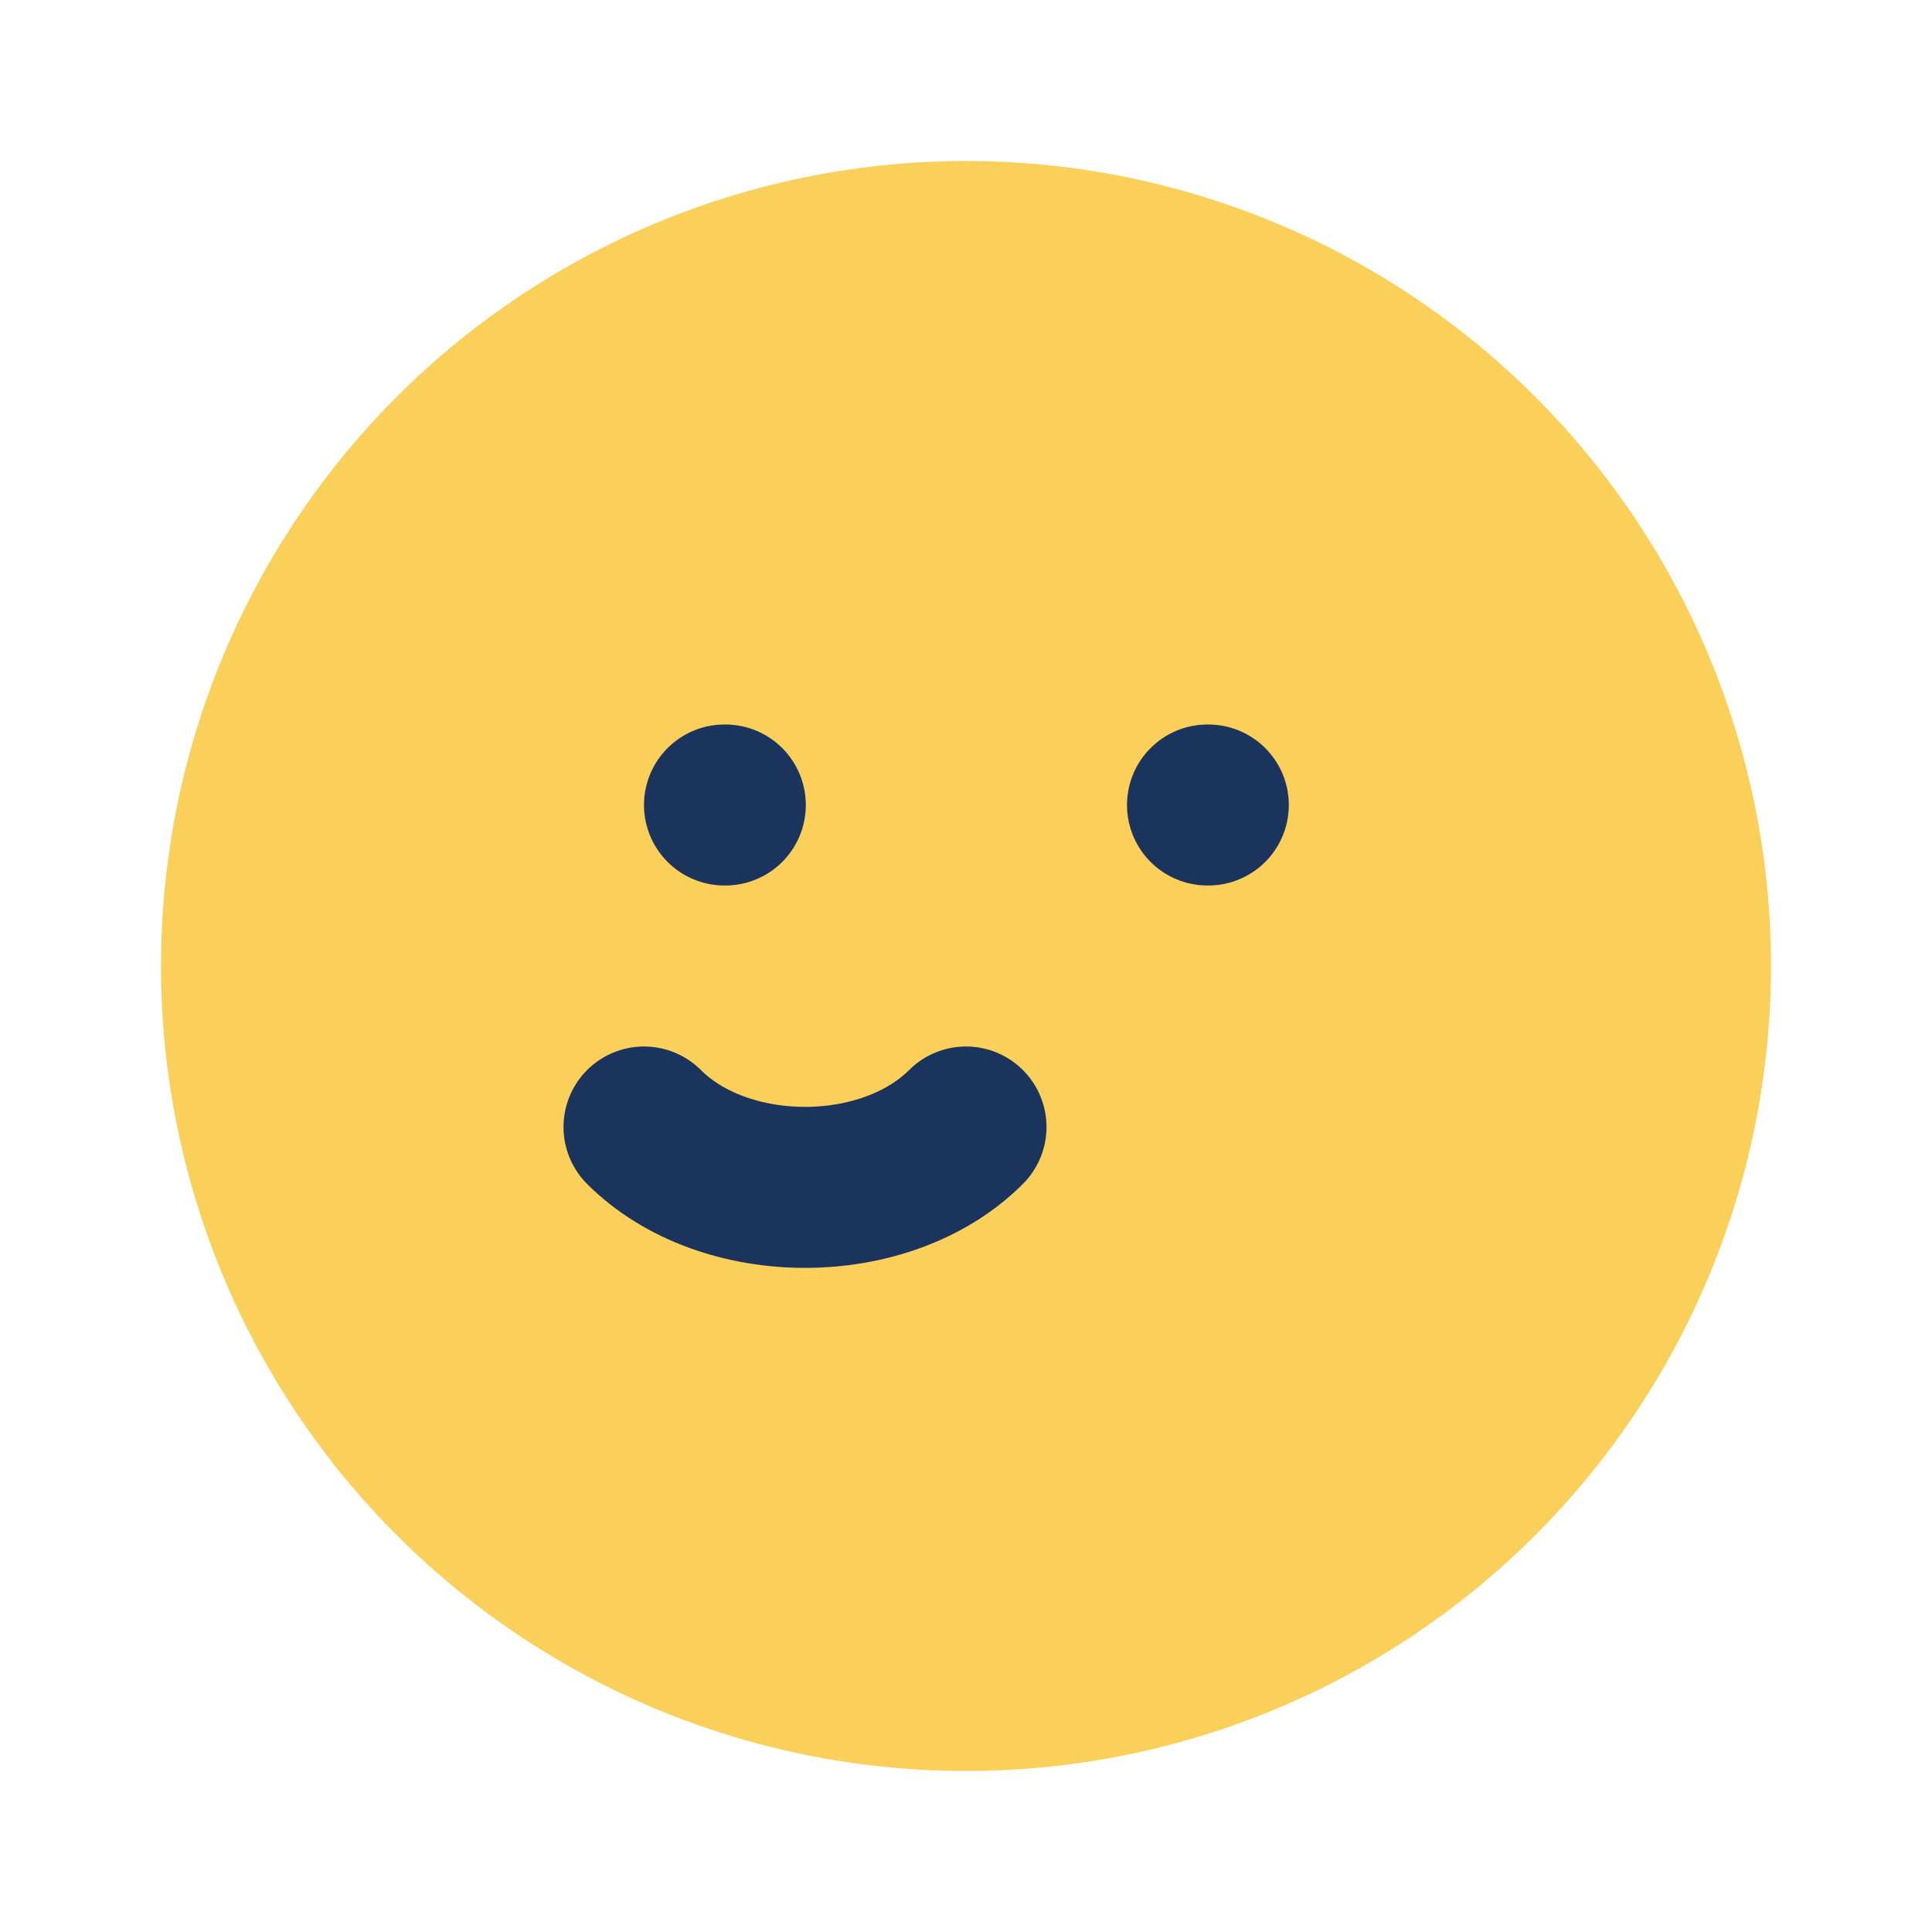
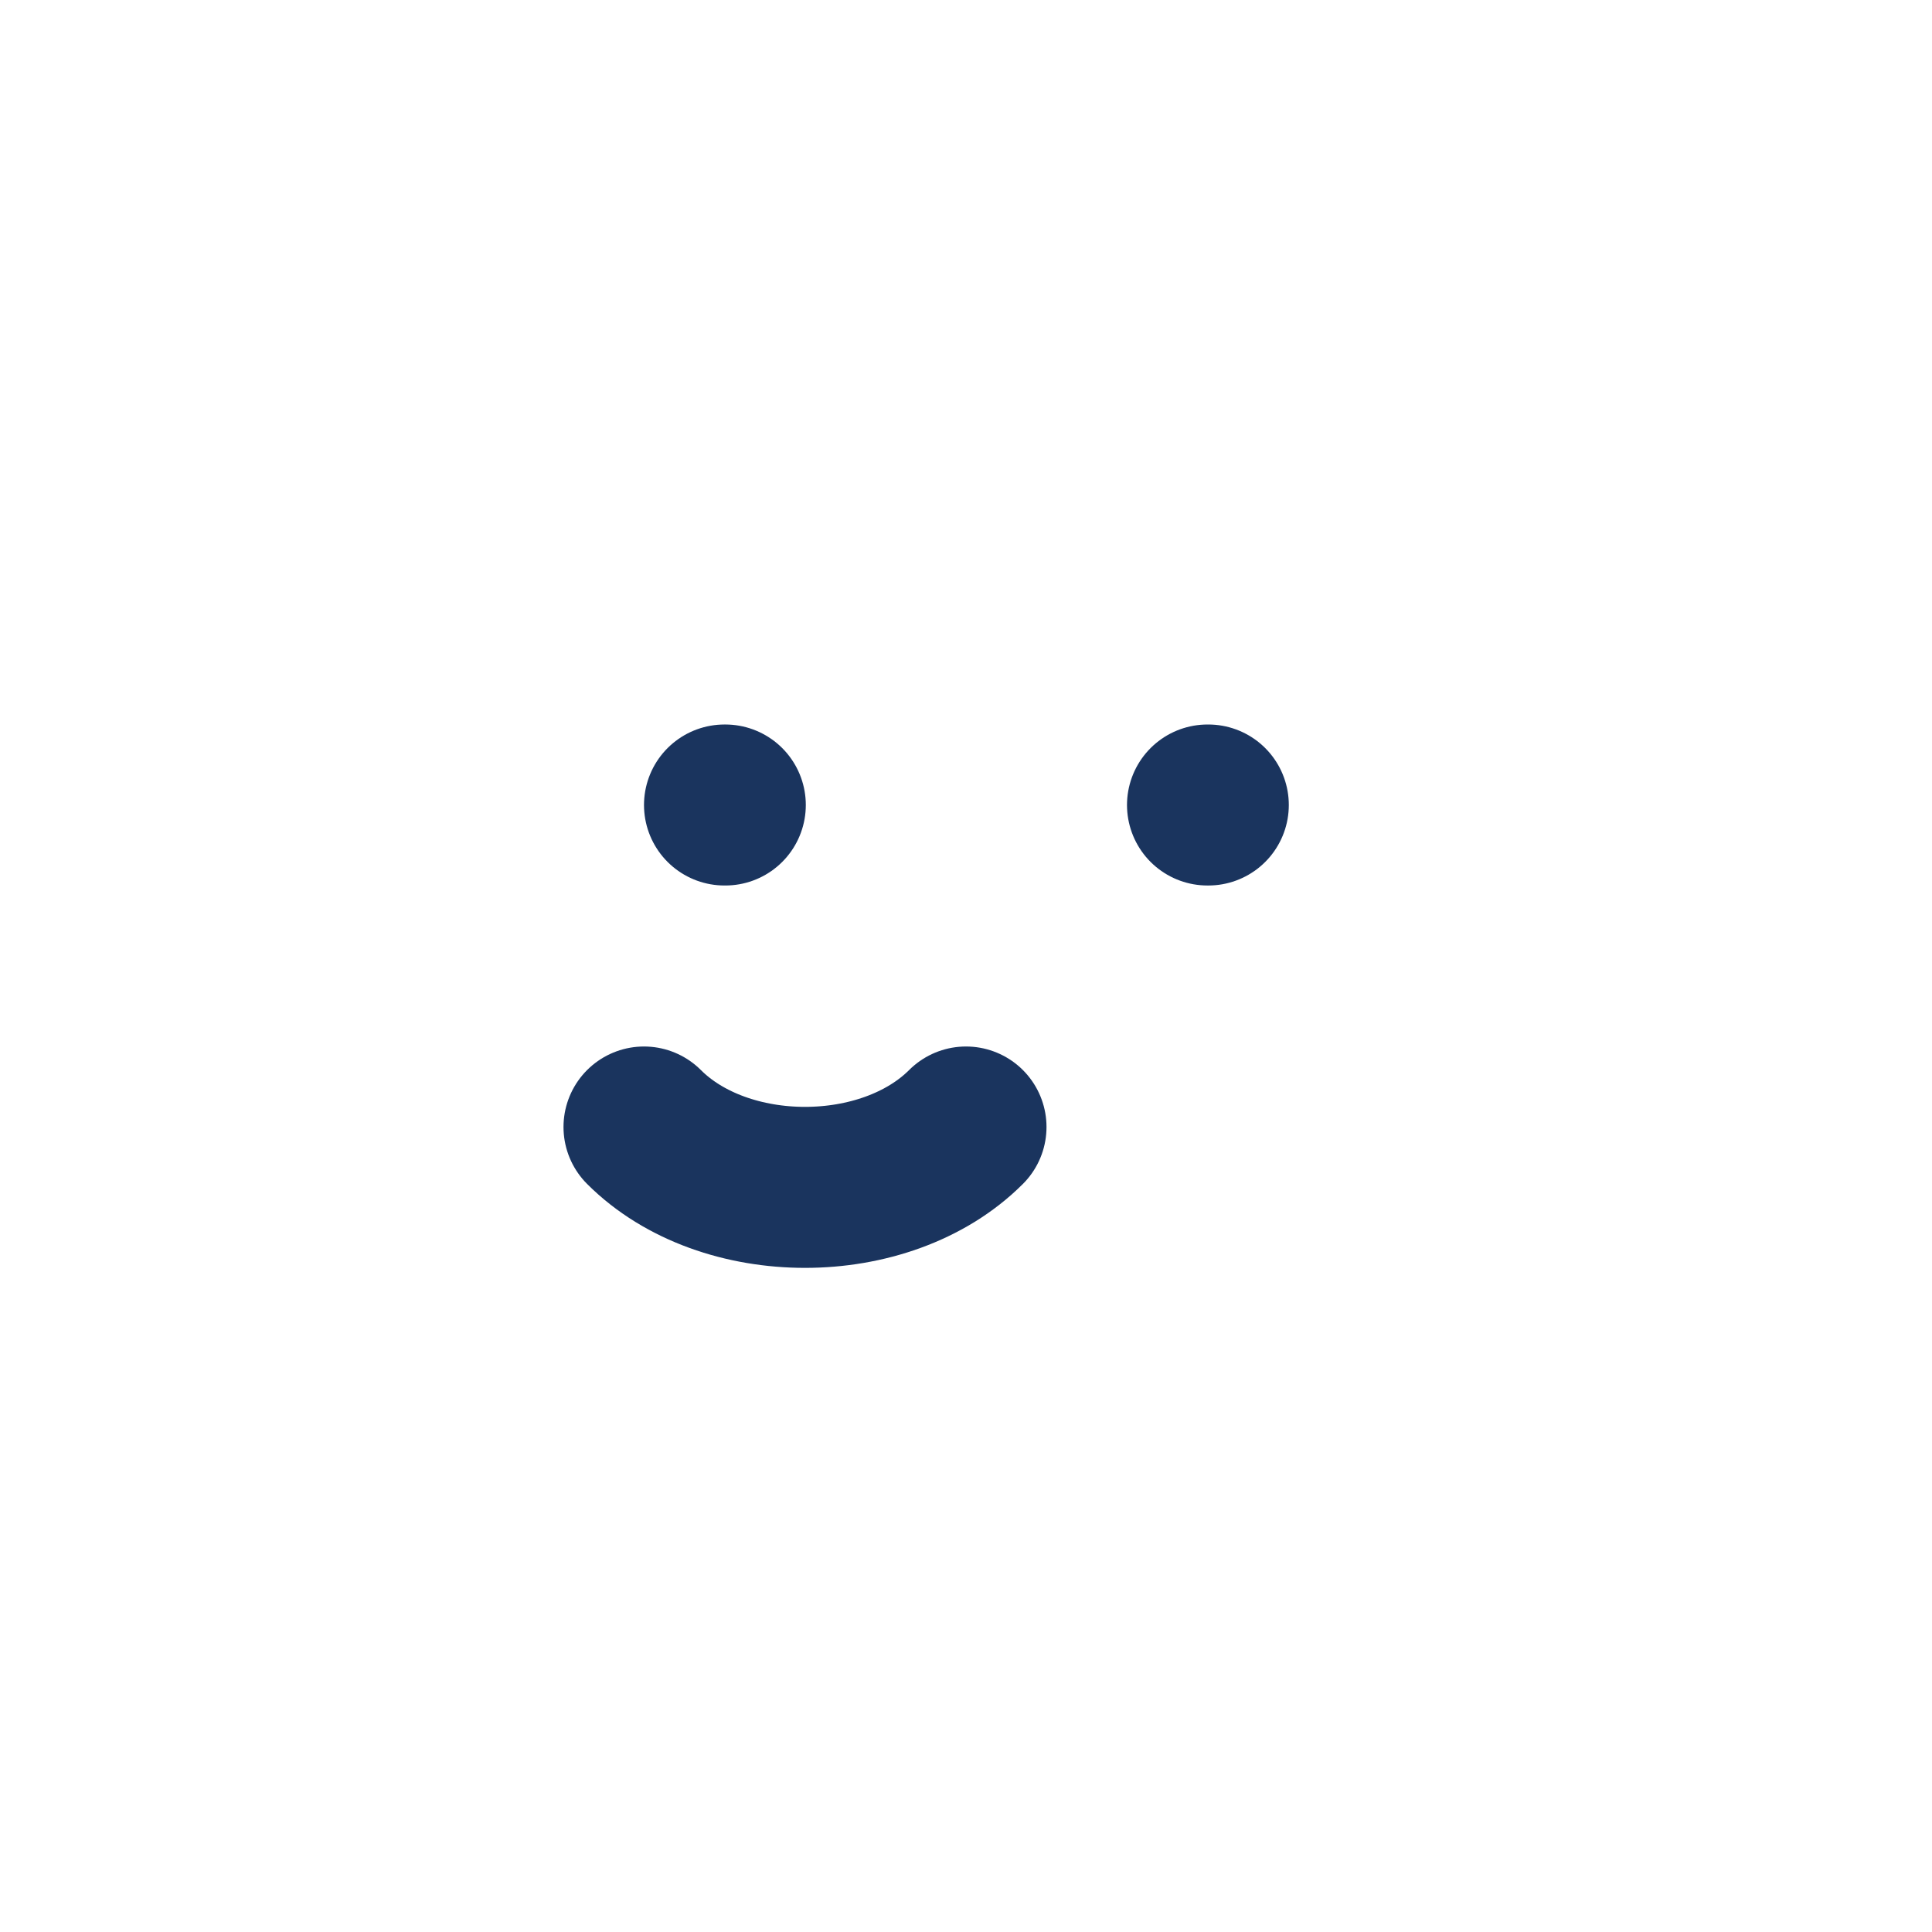
<svg xmlns="http://www.w3.org/2000/svg" width="24" height="24" viewBox="0 0 24 24">
-   <circle fill="#FACF5A" cx="12" cy="12" r="10" />
  <path d="M8 14c1 1 3 1 4 0m-3-4h.01M15 10h.01" stroke="#1A345E" stroke-width="2" stroke-linecap="round" />
</svg>